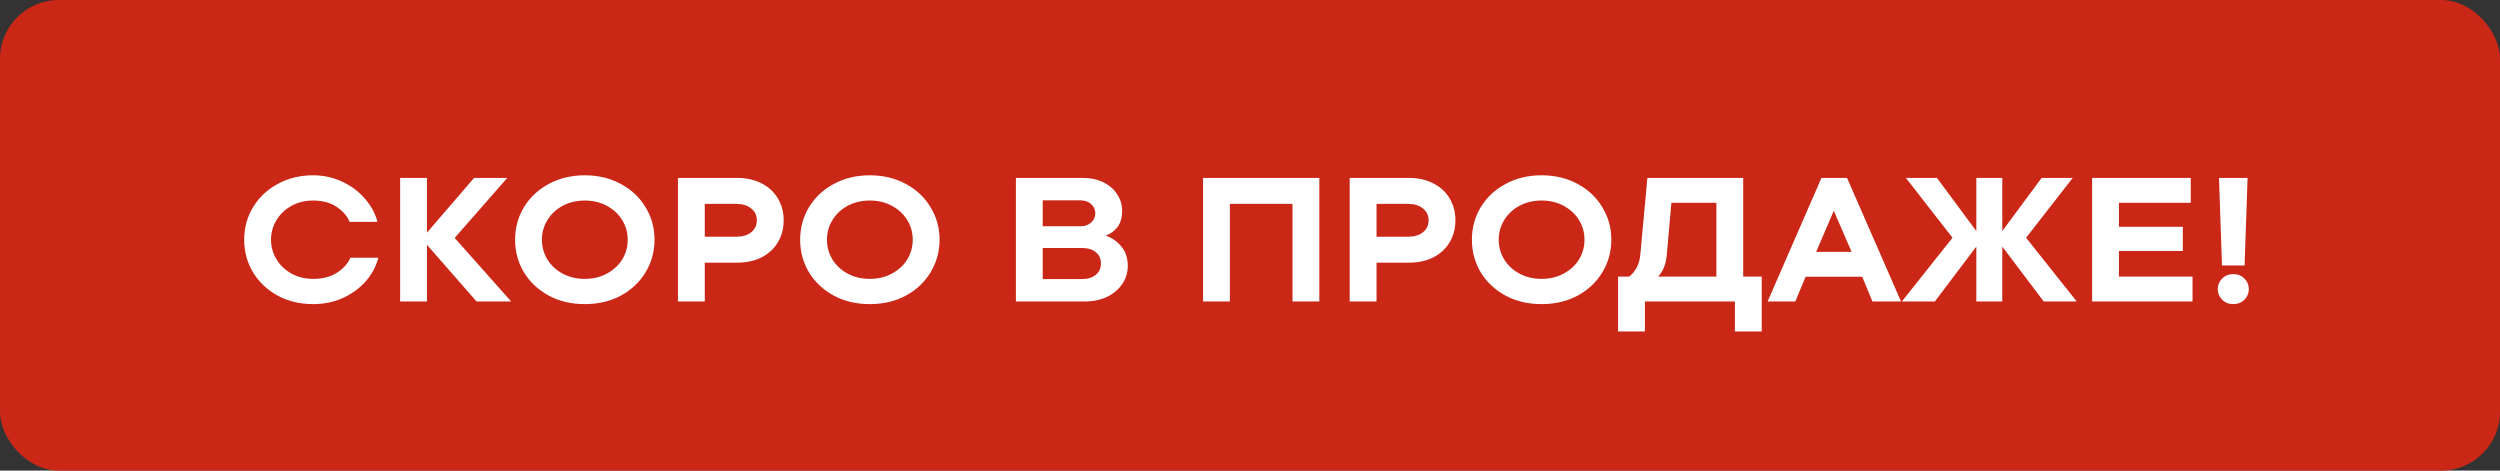
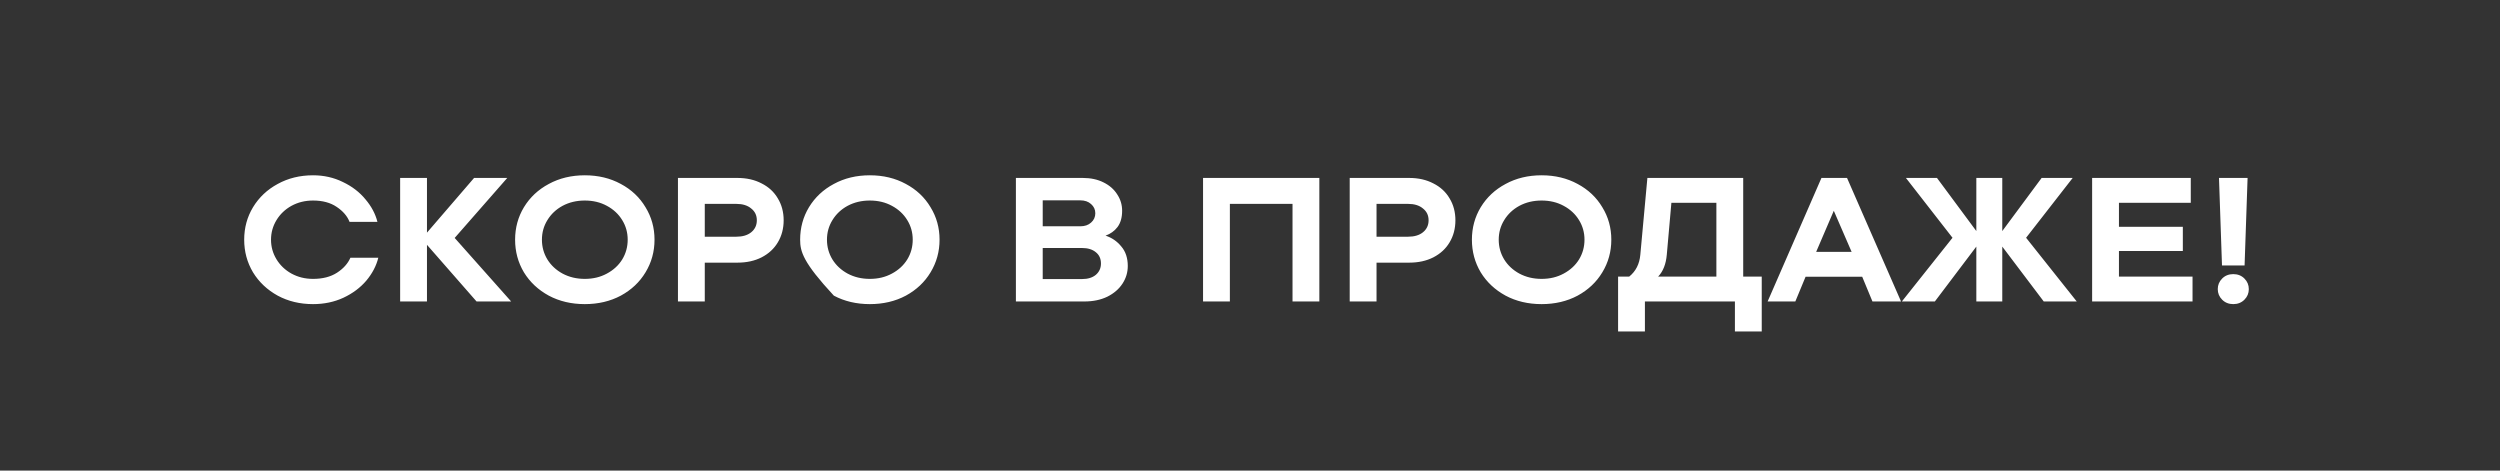
<svg xmlns="http://www.w3.org/2000/svg" width="340" height="64" viewBox="0 0 340 64" fill="none">
  <rect x="0" y="0" width="340" height="64" fill="#333333" stroke="none" />
-   <rect width="340" height="64" rx="8" fill="#CA2717" />
-   <path d="M42.57 41.36C40.794 41.36 39.194 40.976 37.77 40.208C36.346 39.424 35.226 38.368 34.41 37.04C33.61 35.696 33.21 34.216 33.21 32.6C33.21 30.984 33.61 29.512 34.41 28.184C35.226 26.84 36.346 25.784 37.77 25.016C39.194 24.232 40.794 23.84 42.57 23.84C44.042 23.84 45.394 24.144 46.626 24.752C47.874 25.344 48.898 26.128 49.698 27.104C50.514 28.064 51.058 29.088 51.33 30.176H47.538C47.234 29.392 46.65 28.712 45.786 28.136C44.938 27.56 43.866 27.272 42.57 27.272C41.498 27.272 40.522 27.512 39.642 27.992C38.778 28.472 38.098 29.12 37.602 29.936C37.106 30.752 36.858 31.64 36.858 32.6C36.858 33.56 37.106 34.448 37.602 35.264C38.098 36.08 38.778 36.728 39.642 37.208C40.522 37.688 41.498 37.928 42.57 37.928C43.882 37.928 44.97 37.648 45.834 37.088C46.698 36.528 47.306 35.848 47.658 35.048H51.45C51.178 36.152 50.634 37.192 49.818 38.168C49.002 39.128 47.962 39.904 46.698 40.496C45.45 41.072 44.074 41.36 42.57 41.36ZM61.836 32.36L69.516 41H64.811L58.068 33.296V41H54.419V24.2H58.068V31.64L64.475 24.2H68.987L61.836 32.36ZM79.534 41.36C77.71 41.36 76.078 40.976 74.638 40.208C73.198 39.424 72.07 38.368 71.254 37.04C70.454 35.696 70.054 34.216 70.054 32.6C70.054 30.984 70.454 29.512 71.254 28.184C72.07 26.84 73.198 25.784 74.638 25.016C76.078 24.232 77.71 23.84 79.534 23.84C81.358 23.84 82.99 24.232 84.43 25.016C85.87 25.784 86.99 26.84 87.79 28.184C88.606 29.512 89.014 30.984 89.014 32.6C89.014 34.216 88.606 35.696 87.79 37.04C86.99 38.368 85.87 39.424 84.43 40.208C82.99 40.976 81.358 41.36 79.534 41.36ZM79.534 37.928C80.654 37.928 81.654 37.688 82.534 37.208C83.43 36.728 84.126 36.088 84.622 35.288C85.118 34.472 85.366 33.576 85.366 32.6C85.366 31.624 85.118 30.736 84.622 29.936C84.126 29.12 83.43 28.472 82.534 27.992C81.654 27.512 80.654 27.272 79.534 27.272C78.414 27.272 77.406 27.512 76.51 27.992C75.63 28.472 74.942 29.12 74.446 29.936C73.95 30.736 73.702 31.624 73.702 32.6C73.702 33.576 73.95 34.472 74.446 35.288C74.942 36.088 75.63 36.728 76.51 37.208C77.406 37.688 78.414 37.928 79.534 37.928ZM100.289 24.2C101.537 24.2 102.633 24.448 103.577 24.944C104.537 25.424 105.273 26.104 105.785 26.984C106.313 27.848 106.577 28.84 106.577 29.96C106.577 31.08 106.313 32.08 105.785 32.96C105.273 33.824 104.537 34.504 103.577 35C102.633 35.48 101.537 35.72 100.289 35.72H95.849V41H92.201V24.2H100.289ZM100.145 32.192C100.993 32.192 101.665 31.992 102.161 31.592C102.673 31.176 102.929 30.632 102.929 29.96C102.929 29.288 102.673 28.752 102.161 28.352C101.665 27.936 100.993 27.728 100.145 27.728H95.849V32.192H100.145ZM118.299 41.36C116.475 41.36 114.843 40.976 113.403 40.208C111.963 39.424 110.835 38.368 110.019 37.04C109.219 35.696 108.819 34.216 108.819 32.6C108.819 30.984 109.219 29.512 110.019 28.184C110.835 26.84 111.963 25.784 113.403 25.016C114.843 24.232 116.475 23.84 118.299 23.84C120.123 23.84 121.755 24.232 123.195 25.016C124.635 25.784 125.755 26.84 126.555 28.184C127.371 29.512 127.779 30.984 127.779 32.6C127.779 34.216 127.371 35.696 126.555 37.04C125.755 38.368 124.635 39.424 123.195 40.208C121.755 40.976 120.123 41.36 118.299 41.36ZM118.299 37.928C119.419 37.928 120.419 37.688 121.299 37.208C122.195 36.728 122.891 36.088 123.387 35.288C123.883 34.472 124.131 33.576 124.131 32.6C124.131 31.624 123.883 30.736 123.387 29.936C122.891 29.12 122.195 28.472 121.299 27.992C120.419 27.512 119.419 27.272 118.299 27.272C117.179 27.272 116.171 27.512 115.275 27.992C114.395 28.472 113.707 29.12 113.211 29.936C112.715 30.736 112.467 31.624 112.467 32.6C112.467 33.576 112.715 34.472 113.211 35.288C113.707 36.088 114.395 36.728 115.275 37.208C116.171 37.688 117.179 37.928 118.299 37.928ZM150.354 32.048C151.202 32.32 151.914 32.808 152.49 33.512C153.082 34.2 153.378 35.088 153.378 36.176C153.378 37.04 153.138 37.84 152.658 38.576C152.178 39.312 151.49 39.904 150.594 40.352C149.698 40.784 148.658 41 147.474 41H138.162V24.2H147.258C148.33 24.2 149.266 24.4 150.066 24.8C150.882 25.2 151.506 25.744 151.938 26.432C152.386 27.104 152.61 27.848 152.61 28.664C152.61 29.576 152.402 30.312 151.986 30.872C151.57 31.416 151.026 31.808 150.354 32.048ZM141.81 27.248V30.776H146.922C147.53 30.776 148.018 30.608 148.386 30.272C148.77 29.936 148.962 29.512 148.962 29C148.962 28.504 148.77 28.088 148.386 27.752C148.018 27.416 147.53 27.248 146.922 27.248H141.81ZM147.162 37.952C147.946 37.952 148.57 37.76 149.034 37.376C149.498 36.976 149.73 36.464 149.73 35.84C149.73 35.184 149.498 34.672 149.034 34.304C148.57 33.92 147.946 33.728 147.162 33.728H141.81V37.952H147.162ZM167.263 41H163.615V24.2H179.431V41H175.783V27.728H167.263V41ZM191.648 24.2C192.896 24.2 193.992 24.448 194.936 24.944C195.896 25.424 196.632 26.104 197.144 26.984C197.672 27.848 197.936 28.84 197.936 29.96C197.936 31.08 197.672 32.08 197.144 32.96C196.632 33.824 195.896 34.504 194.936 35C193.992 35.48 192.896 35.72 191.648 35.72H187.208V41H183.56V24.2H191.648ZM191.504 32.192C192.352 32.192 193.024 31.992 193.52 31.592C194.032 31.176 194.288 30.632 194.288 29.96C194.288 29.288 194.032 28.752 193.52 28.352C193.024 27.936 192.352 27.728 191.504 27.728H187.208V32.192H191.504ZM209.659 41.36C207.835 41.36 206.203 40.976 204.763 40.208C203.323 39.424 202.195 38.368 201.379 37.04C200.579 35.696 200.179 34.216 200.179 32.6C200.179 30.984 200.579 29.512 201.379 28.184C202.195 26.84 203.323 25.784 204.763 25.016C206.203 24.232 207.835 23.84 209.659 23.84C211.483 23.84 213.115 24.232 214.555 25.016C215.995 25.784 217.115 26.84 217.915 28.184C218.731 29.512 219.139 30.984 219.139 32.6C219.139 34.216 218.731 35.696 217.915 37.04C217.115 38.368 215.995 39.424 214.555 40.208C213.115 40.976 211.483 41.36 209.659 41.36ZM209.659 37.928C210.779 37.928 211.779 37.688 212.659 37.208C213.555 36.728 214.251 36.088 214.747 35.288C215.243 34.472 215.491 33.576 215.491 32.6C215.491 31.624 215.243 30.736 214.747 29.936C214.251 29.12 213.555 28.472 212.659 27.992C211.779 27.512 210.779 27.272 209.659 27.272C208.539 27.272 207.531 27.512 206.635 27.992C205.755 28.472 205.067 29.12 204.571 29.936C204.075 30.736 203.827 31.624 203.827 32.6C203.827 33.576 204.075 34.472 204.571 35.288C205.067 36.088 205.755 36.728 206.635 37.208C207.531 37.688 208.539 37.928 209.659 37.928ZM237.076 37.616H239.596V45.08H235.948V41H223.708V45.08H220.06V37.616H221.572C222.468 36.896 222.972 35.904 223.084 34.64L224.044 24.2H237.076V37.616ZM233.428 37.616V27.584H227.308L226.684 34.64C226.572 35.92 226.18 36.912 225.508 37.616H233.428ZM258.541 41H254.653L253.261 37.64H245.557L244.165 41H240.397L247.717 24.2H251.197L258.541 41ZM251.821 34.256L249.397 28.664L246.997 34.256H251.821ZM275.549 32.336L282.437 41H277.949L272.309 33.536V41H268.781V33.536L263.141 41H258.653L265.541 32.336L259.205 24.2H263.429L268.781 31.424V24.2H272.309V31.424L277.661 24.2H281.885L275.549 32.336ZM288.177 34.136V37.616H298.185V41H284.529V24.2H297.945V27.584H288.177V30.848H296.865V34.136H288.177ZM305.263 36.104H302.191L301.783 24.2H305.671L305.263 36.104ZM303.727 41.36C303.119 41.36 302.615 41.16 302.215 40.76C301.815 40.36 301.615 39.88 301.615 39.32C301.615 38.76 301.815 38.28 302.215 37.88C302.615 37.48 303.119 37.28 303.727 37.28C304.335 37.28 304.839 37.48 305.239 37.88C305.639 38.28 305.839 38.76 305.839 39.32C305.839 39.88 305.639 40.36 305.239 40.76C304.839 41.16 304.335 41.36 303.727 41.36Z" fill="white" />
+   <path d="M42.57 41.36C40.794 41.36 39.194 40.976 37.77 40.208C36.346 39.424 35.226 38.368 34.41 37.04C33.61 35.696 33.21 34.216 33.21 32.6C33.21 30.984 33.61 29.512 34.41 28.184C35.226 26.84 36.346 25.784 37.77 25.016C39.194 24.232 40.794 23.84 42.57 23.84C44.042 23.84 45.394 24.144 46.626 24.752C47.874 25.344 48.898 26.128 49.698 27.104C50.514 28.064 51.058 29.088 51.33 30.176H47.538C47.234 29.392 46.65 28.712 45.786 28.136C44.938 27.56 43.866 27.272 42.57 27.272C41.498 27.272 40.522 27.512 39.642 27.992C38.778 28.472 38.098 29.12 37.602 29.936C37.106 30.752 36.858 31.64 36.858 32.6C36.858 33.56 37.106 34.448 37.602 35.264C38.098 36.08 38.778 36.728 39.642 37.208C40.522 37.688 41.498 37.928 42.57 37.928C43.882 37.928 44.97 37.648 45.834 37.088C46.698 36.528 47.306 35.848 47.658 35.048H51.45C51.178 36.152 50.634 37.192 49.818 38.168C49.002 39.128 47.962 39.904 46.698 40.496C45.45 41.072 44.074 41.36 42.57 41.36ZM61.836 32.36L69.516 41H64.811L58.068 33.296V41H54.419V24.2H58.068V31.64L64.475 24.2H68.987L61.836 32.36ZM79.534 41.36C77.71 41.36 76.078 40.976 74.638 40.208C73.198 39.424 72.07 38.368 71.254 37.04C70.454 35.696 70.054 34.216 70.054 32.6C70.054 30.984 70.454 29.512 71.254 28.184C72.07 26.84 73.198 25.784 74.638 25.016C76.078 24.232 77.71 23.84 79.534 23.84C81.358 23.84 82.99 24.232 84.43 25.016C85.87 25.784 86.99 26.84 87.79 28.184C88.606 29.512 89.014 30.984 89.014 32.6C89.014 34.216 88.606 35.696 87.79 37.04C86.99 38.368 85.87 39.424 84.43 40.208C82.99 40.976 81.358 41.36 79.534 41.36ZM79.534 37.928C80.654 37.928 81.654 37.688 82.534 37.208C83.43 36.728 84.126 36.088 84.622 35.288C85.118 34.472 85.366 33.576 85.366 32.6C85.366 31.624 85.118 30.736 84.622 29.936C84.126 29.12 83.43 28.472 82.534 27.992C81.654 27.512 80.654 27.272 79.534 27.272C78.414 27.272 77.406 27.512 76.51 27.992C75.63 28.472 74.942 29.12 74.446 29.936C73.95 30.736 73.702 31.624 73.702 32.6C73.702 33.576 73.95 34.472 74.446 35.288C74.942 36.088 75.63 36.728 76.51 37.208C77.406 37.688 78.414 37.928 79.534 37.928ZM100.289 24.2C101.537 24.2 102.633 24.448 103.577 24.944C104.537 25.424 105.273 26.104 105.785 26.984C106.313 27.848 106.577 28.84 106.577 29.96C106.577 31.08 106.313 32.08 105.785 32.96C105.273 33.824 104.537 34.504 103.577 35C102.633 35.48 101.537 35.72 100.289 35.72H95.849V41H92.201V24.2H100.289ZM100.145 32.192C100.993 32.192 101.665 31.992 102.161 31.592C102.673 31.176 102.929 30.632 102.929 29.96C102.929 29.288 102.673 28.752 102.161 28.352C101.665 27.936 100.993 27.728 100.145 27.728H95.849V32.192H100.145ZM118.299 41.36C116.475 41.36 114.843 40.976 113.403 40.208C109.219 35.696 108.819 34.216 108.819 32.6C108.819 30.984 109.219 29.512 110.019 28.184C110.835 26.84 111.963 25.784 113.403 25.016C114.843 24.232 116.475 23.84 118.299 23.84C120.123 23.84 121.755 24.232 123.195 25.016C124.635 25.784 125.755 26.84 126.555 28.184C127.371 29.512 127.779 30.984 127.779 32.6C127.779 34.216 127.371 35.696 126.555 37.04C125.755 38.368 124.635 39.424 123.195 40.208C121.755 40.976 120.123 41.36 118.299 41.36ZM118.299 37.928C119.419 37.928 120.419 37.688 121.299 37.208C122.195 36.728 122.891 36.088 123.387 35.288C123.883 34.472 124.131 33.576 124.131 32.6C124.131 31.624 123.883 30.736 123.387 29.936C122.891 29.12 122.195 28.472 121.299 27.992C120.419 27.512 119.419 27.272 118.299 27.272C117.179 27.272 116.171 27.512 115.275 27.992C114.395 28.472 113.707 29.12 113.211 29.936C112.715 30.736 112.467 31.624 112.467 32.6C112.467 33.576 112.715 34.472 113.211 35.288C113.707 36.088 114.395 36.728 115.275 37.208C116.171 37.688 117.179 37.928 118.299 37.928ZM150.354 32.048C151.202 32.32 151.914 32.808 152.49 33.512C153.082 34.2 153.378 35.088 153.378 36.176C153.378 37.04 153.138 37.84 152.658 38.576C152.178 39.312 151.49 39.904 150.594 40.352C149.698 40.784 148.658 41 147.474 41H138.162V24.2H147.258C148.33 24.2 149.266 24.4 150.066 24.8C150.882 25.2 151.506 25.744 151.938 26.432C152.386 27.104 152.61 27.848 152.61 28.664C152.61 29.576 152.402 30.312 151.986 30.872C151.57 31.416 151.026 31.808 150.354 32.048ZM141.81 27.248V30.776H146.922C147.53 30.776 148.018 30.608 148.386 30.272C148.77 29.936 148.962 29.512 148.962 29C148.962 28.504 148.77 28.088 148.386 27.752C148.018 27.416 147.53 27.248 146.922 27.248H141.81ZM147.162 37.952C147.946 37.952 148.57 37.76 149.034 37.376C149.498 36.976 149.73 36.464 149.73 35.84C149.73 35.184 149.498 34.672 149.034 34.304C148.57 33.92 147.946 33.728 147.162 33.728H141.81V37.952H147.162ZM167.263 41H163.615V24.2H179.431V41H175.783V27.728H167.263V41ZM191.648 24.2C192.896 24.2 193.992 24.448 194.936 24.944C195.896 25.424 196.632 26.104 197.144 26.984C197.672 27.848 197.936 28.84 197.936 29.96C197.936 31.08 197.672 32.08 197.144 32.96C196.632 33.824 195.896 34.504 194.936 35C193.992 35.48 192.896 35.72 191.648 35.72H187.208V41H183.56V24.2H191.648ZM191.504 32.192C192.352 32.192 193.024 31.992 193.52 31.592C194.032 31.176 194.288 30.632 194.288 29.96C194.288 29.288 194.032 28.752 193.52 28.352C193.024 27.936 192.352 27.728 191.504 27.728H187.208V32.192H191.504ZM209.659 41.36C207.835 41.36 206.203 40.976 204.763 40.208C203.323 39.424 202.195 38.368 201.379 37.04C200.579 35.696 200.179 34.216 200.179 32.6C200.179 30.984 200.579 29.512 201.379 28.184C202.195 26.84 203.323 25.784 204.763 25.016C206.203 24.232 207.835 23.84 209.659 23.84C211.483 23.84 213.115 24.232 214.555 25.016C215.995 25.784 217.115 26.84 217.915 28.184C218.731 29.512 219.139 30.984 219.139 32.6C219.139 34.216 218.731 35.696 217.915 37.04C217.115 38.368 215.995 39.424 214.555 40.208C213.115 40.976 211.483 41.36 209.659 41.36ZM209.659 37.928C210.779 37.928 211.779 37.688 212.659 37.208C213.555 36.728 214.251 36.088 214.747 35.288C215.243 34.472 215.491 33.576 215.491 32.6C215.491 31.624 215.243 30.736 214.747 29.936C214.251 29.12 213.555 28.472 212.659 27.992C211.779 27.512 210.779 27.272 209.659 27.272C208.539 27.272 207.531 27.512 206.635 27.992C205.755 28.472 205.067 29.12 204.571 29.936C204.075 30.736 203.827 31.624 203.827 32.6C203.827 33.576 204.075 34.472 204.571 35.288C205.067 36.088 205.755 36.728 206.635 37.208C207.531 37.688 208.539 37.928 209.659 37.928ZM237.076 37.616H239.596V45.08H235.948V41H223.708V45.08H220.06V37.616H221.572C222.468 36.896 222.972 35.904 223.084 34.64L224.044 24.2H237.076V37.616ZM233.428 37.616V27.584H227.308L226.684 34.64C226.572 35.92 226.18 36.912 225.508 37.616H233.428ZM258.541 41H254.653L253.261 37.64H245.557L244.165 41H240.397L247.717 24.2H251.197L258.541 41ZM251.821 34.256L249.397 28.664L246.997 34.256H251.821ZM275.549 32.336L282.437 41H277.949L272.309 33.536V41H268.781V33.536L263.141 41H258.653L265.541 32.336L259.205 24.2H263.429L268.781 31.424V24.2H272.309V31.424L277.661 24.2H281.885L275.549 32.336ZM288.177 34.136V37.616H298.185V41H284.529V24.2H297.945V27.584H288.177V30.848H296.865V34.136H288.177ZM305.263 36.104H302.191L301.783 24.2H305.671L305.263 36.104ZM303.727 41.36C303.119 41.36 302.615 41.16 302.215 40.76C301.815 40.36 301.615 39.88 301.615 39.32C301.615 38.76 301.815 38.28 302.215 37.88C302.615 37.48 303.119 37.28 303.727 37.28C304.335 37.28 304.839 37.48 305.239 37.88C305.639 38.28 305.839 38.76 305.839 39.32C305.839 39.88 305.639 40.36 305.239 40.76C304.839 41.16 304.335 41.36 303.727 41.36Z" fill="white" />
</svg>